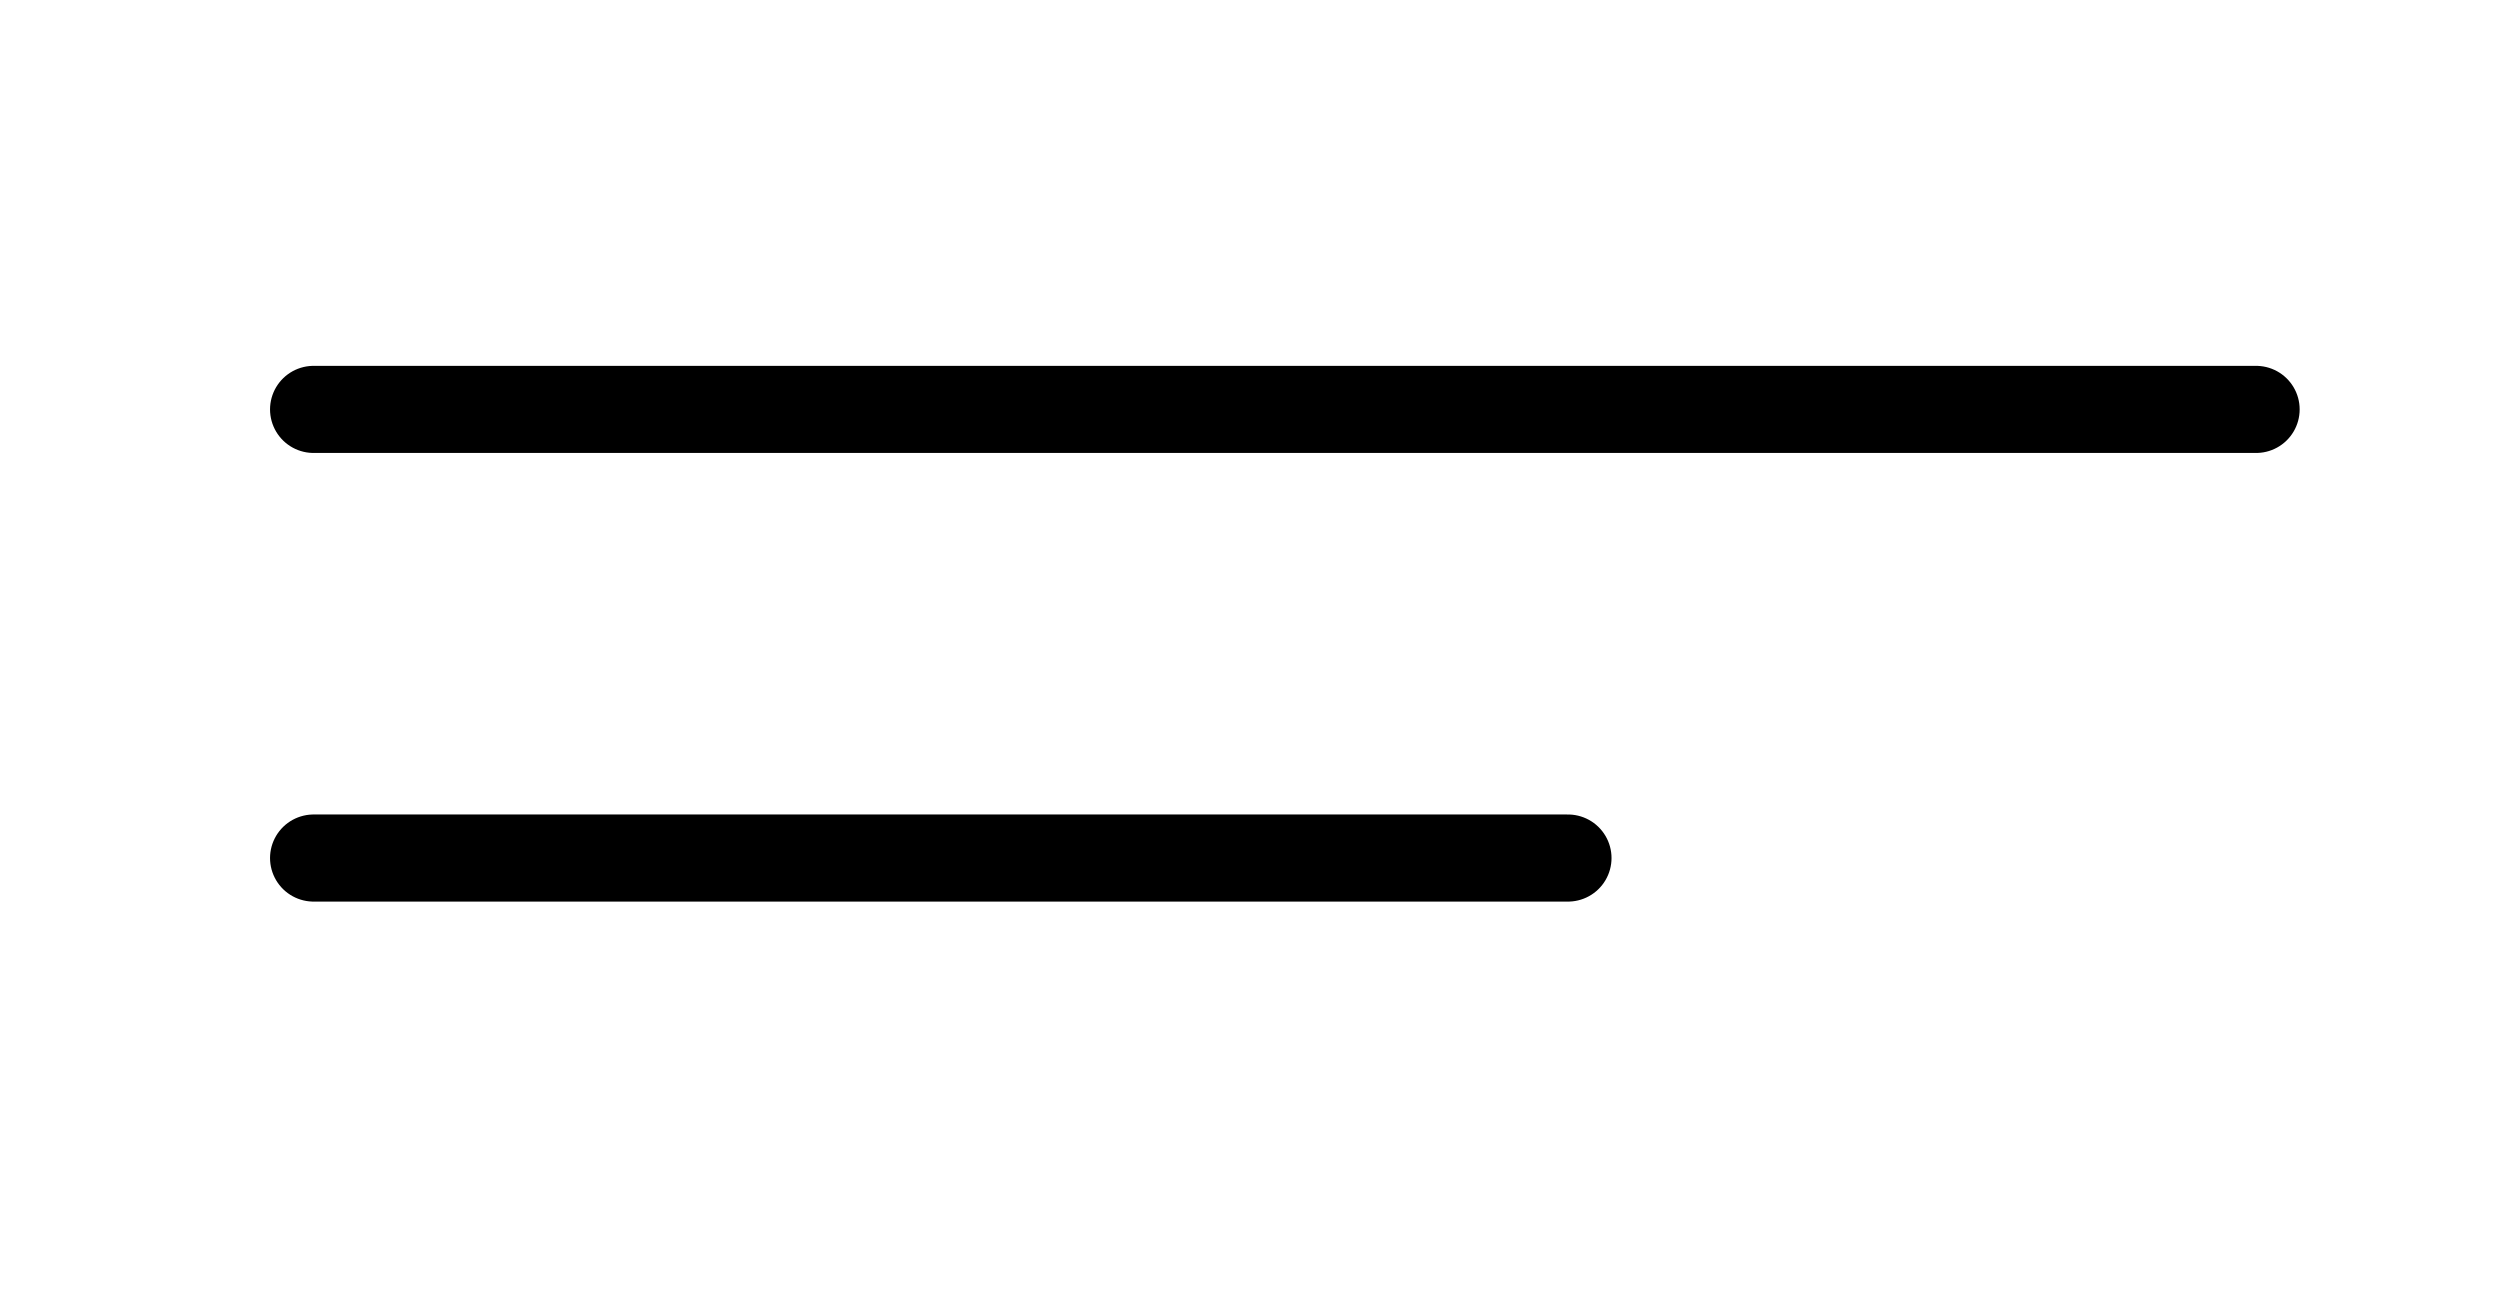
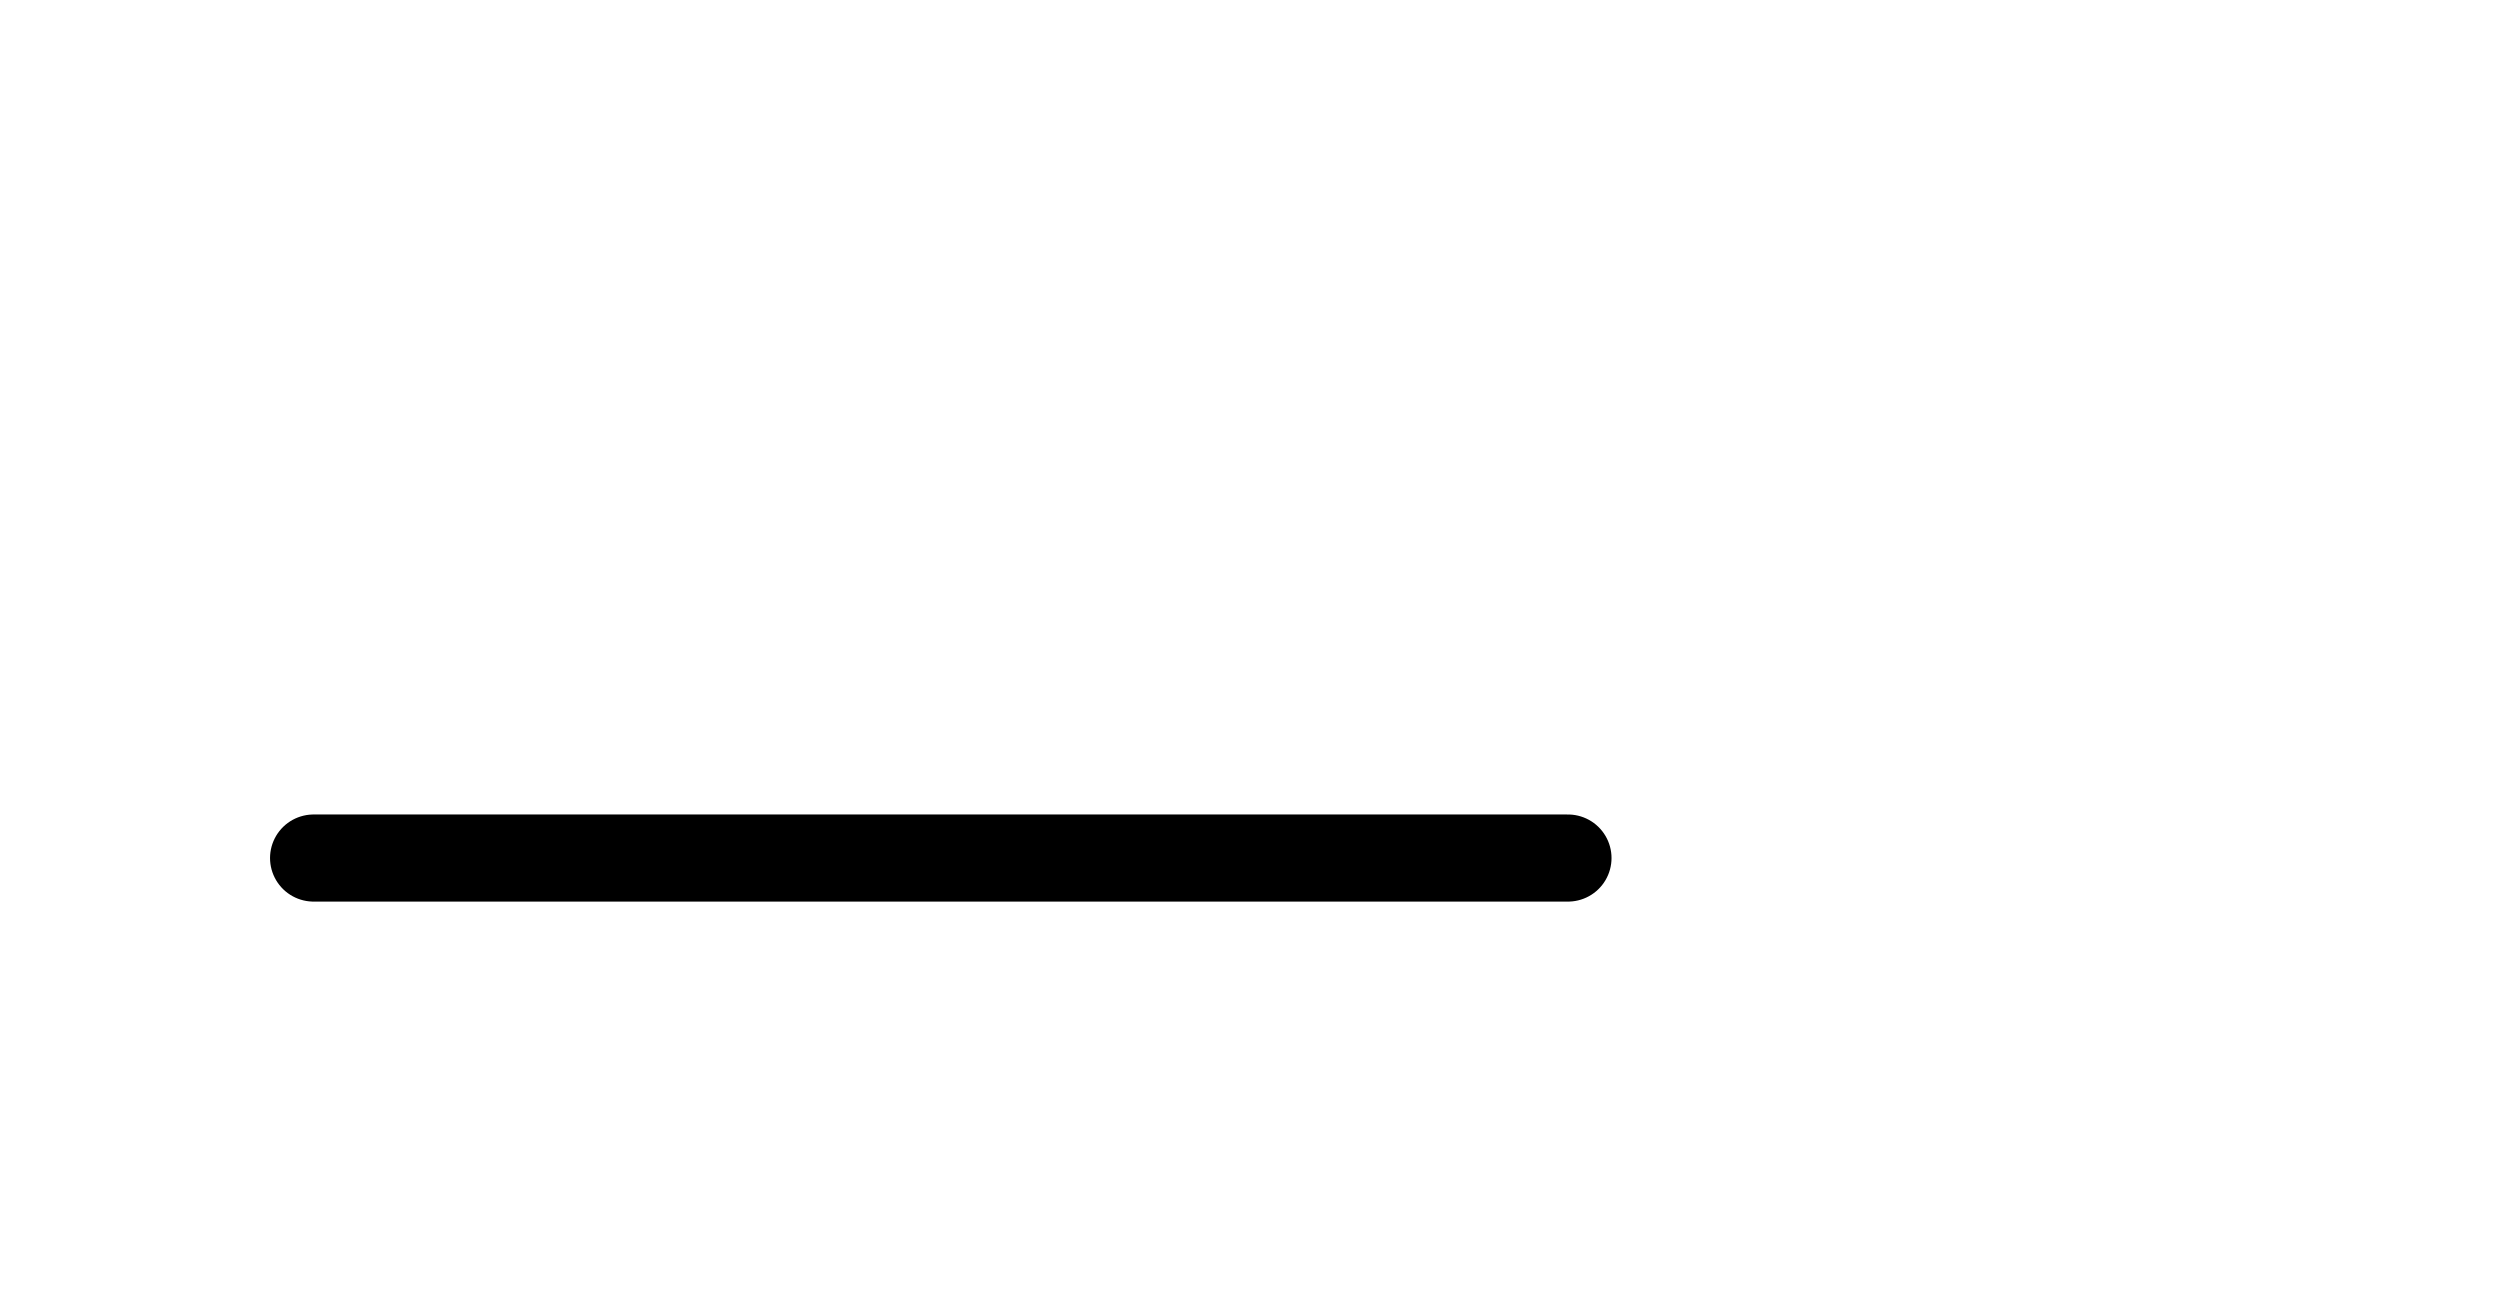
<svg xmlns="http://www.w3.org/2000/svg" width="287" height="151" viewBox="0 0 287 151" fill="none">
-   <path d="M36 47H259" stroke="black" stroke-width="10" stroke-linecap="round" />
  <path d="M36 98.503H180.003" stroke="black" stroke-width="10" stroke-linecap="round" />
</svg>